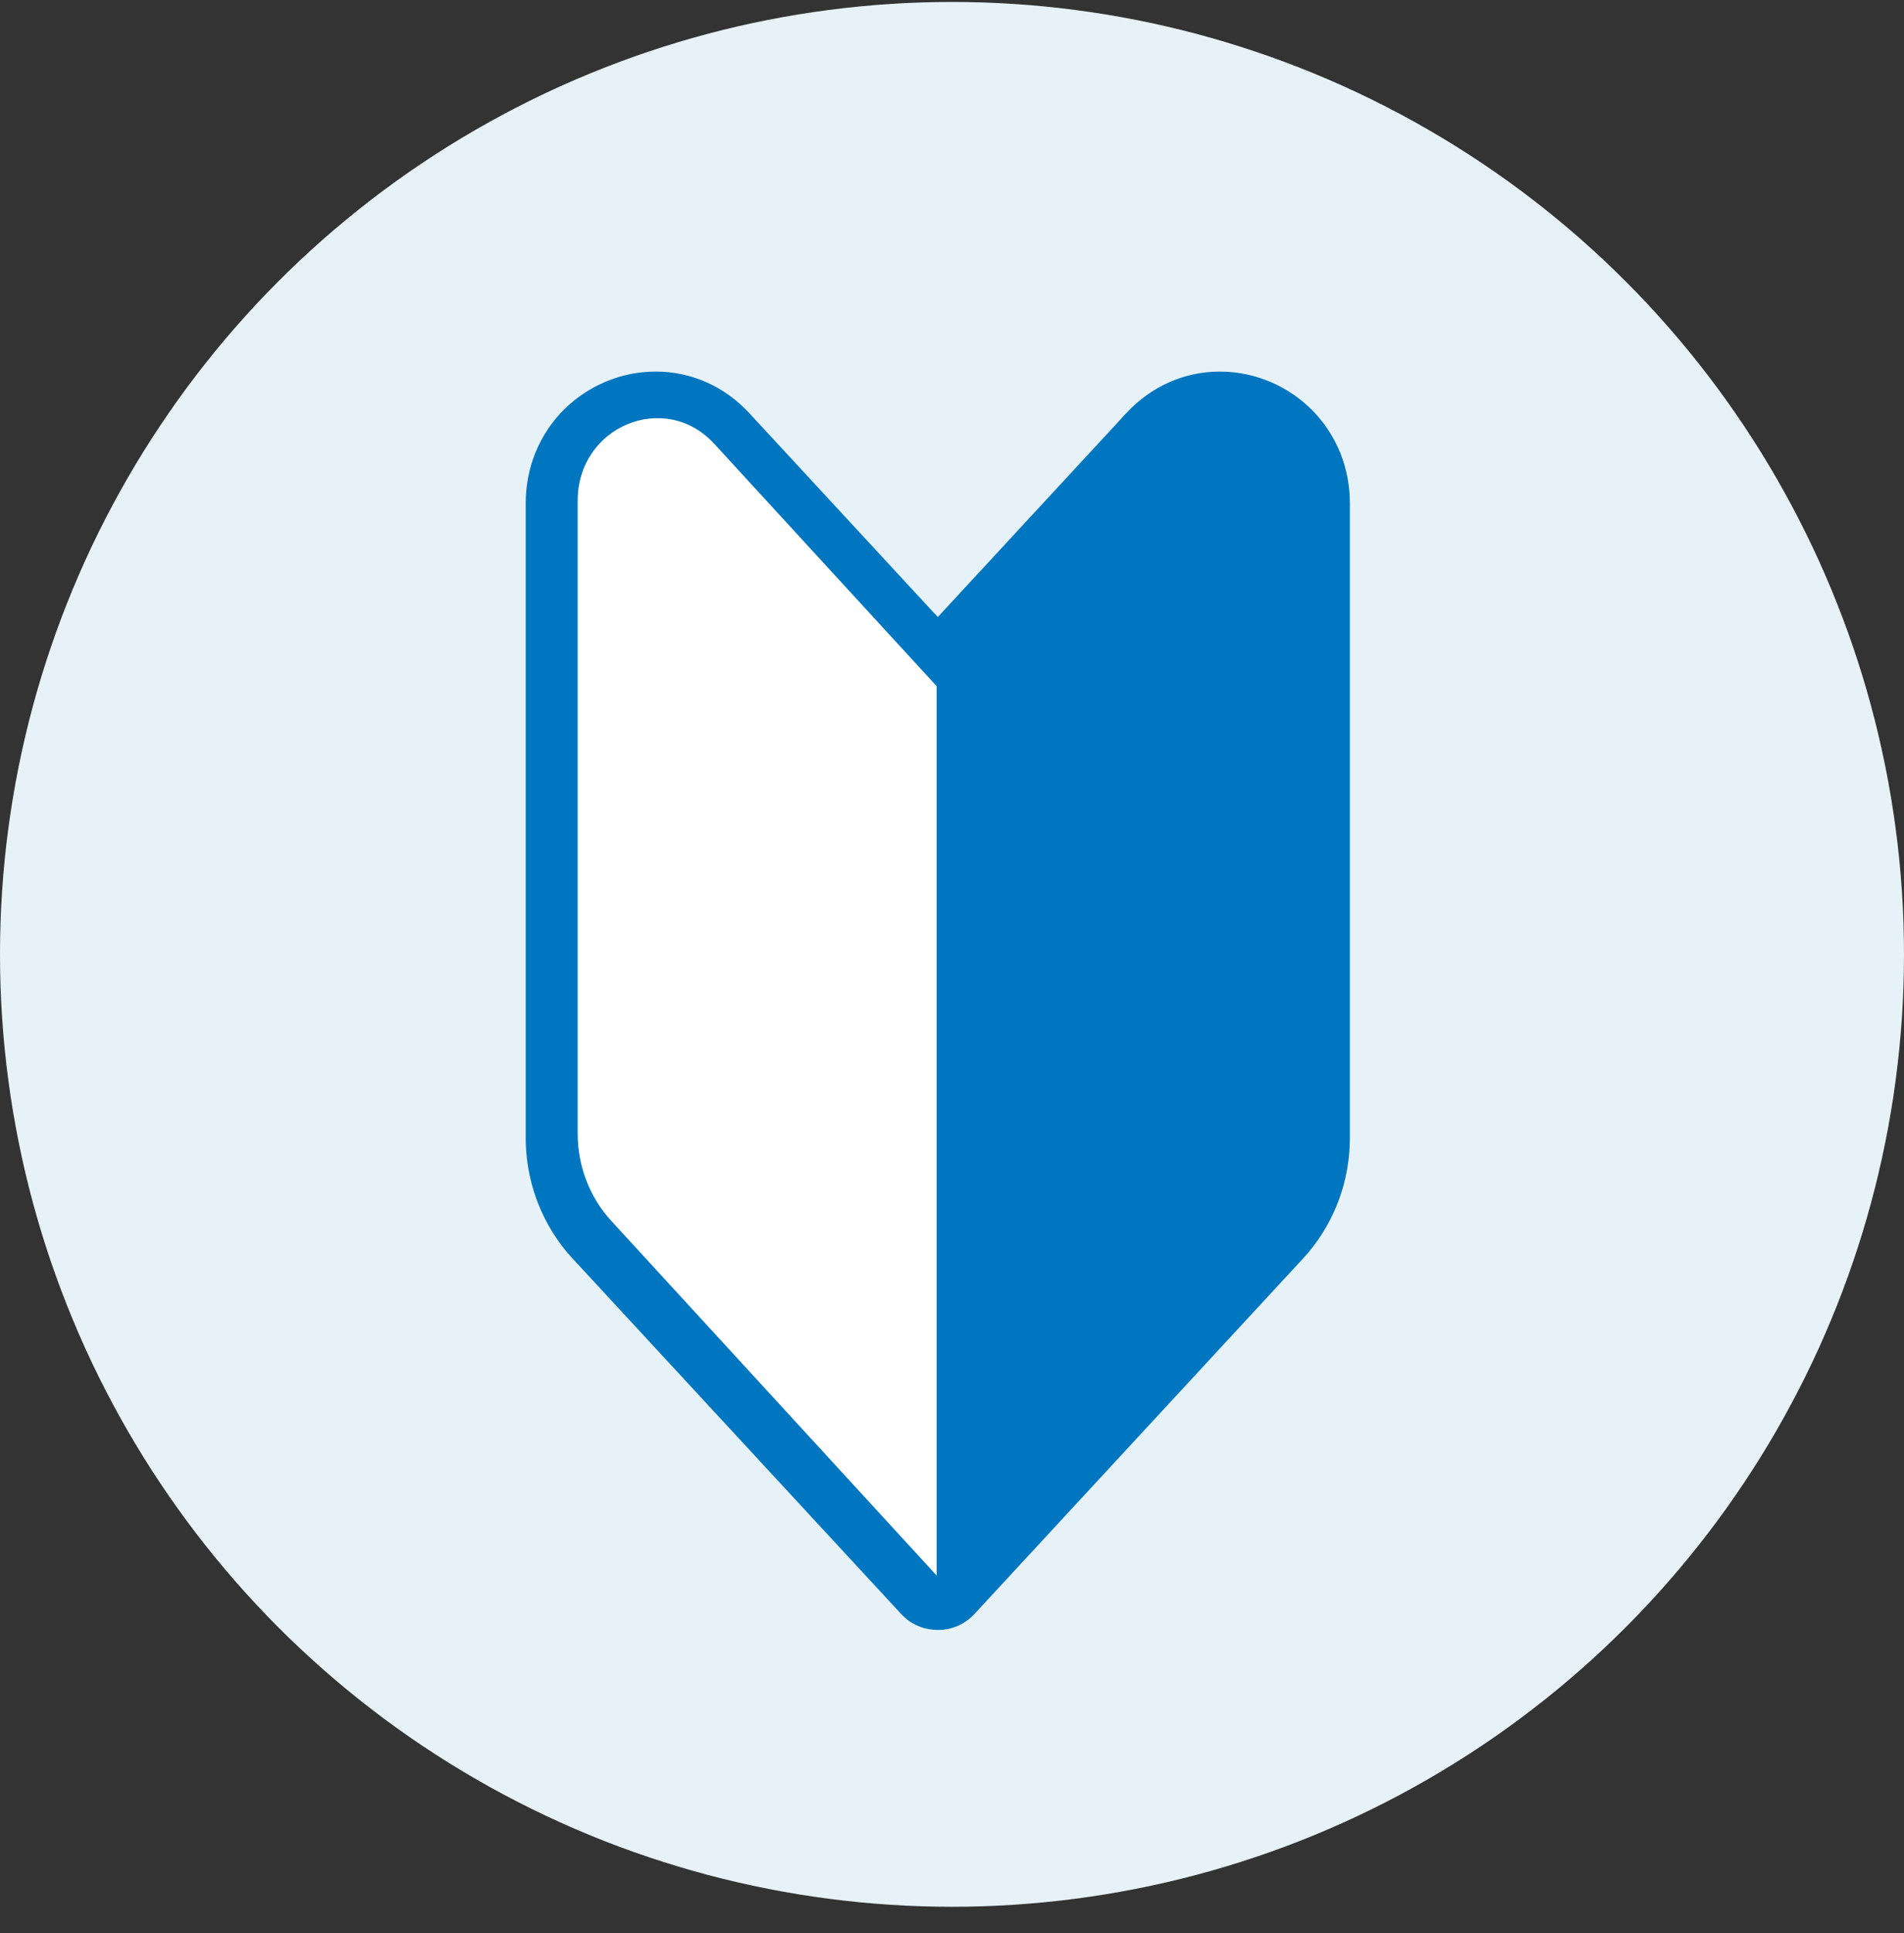
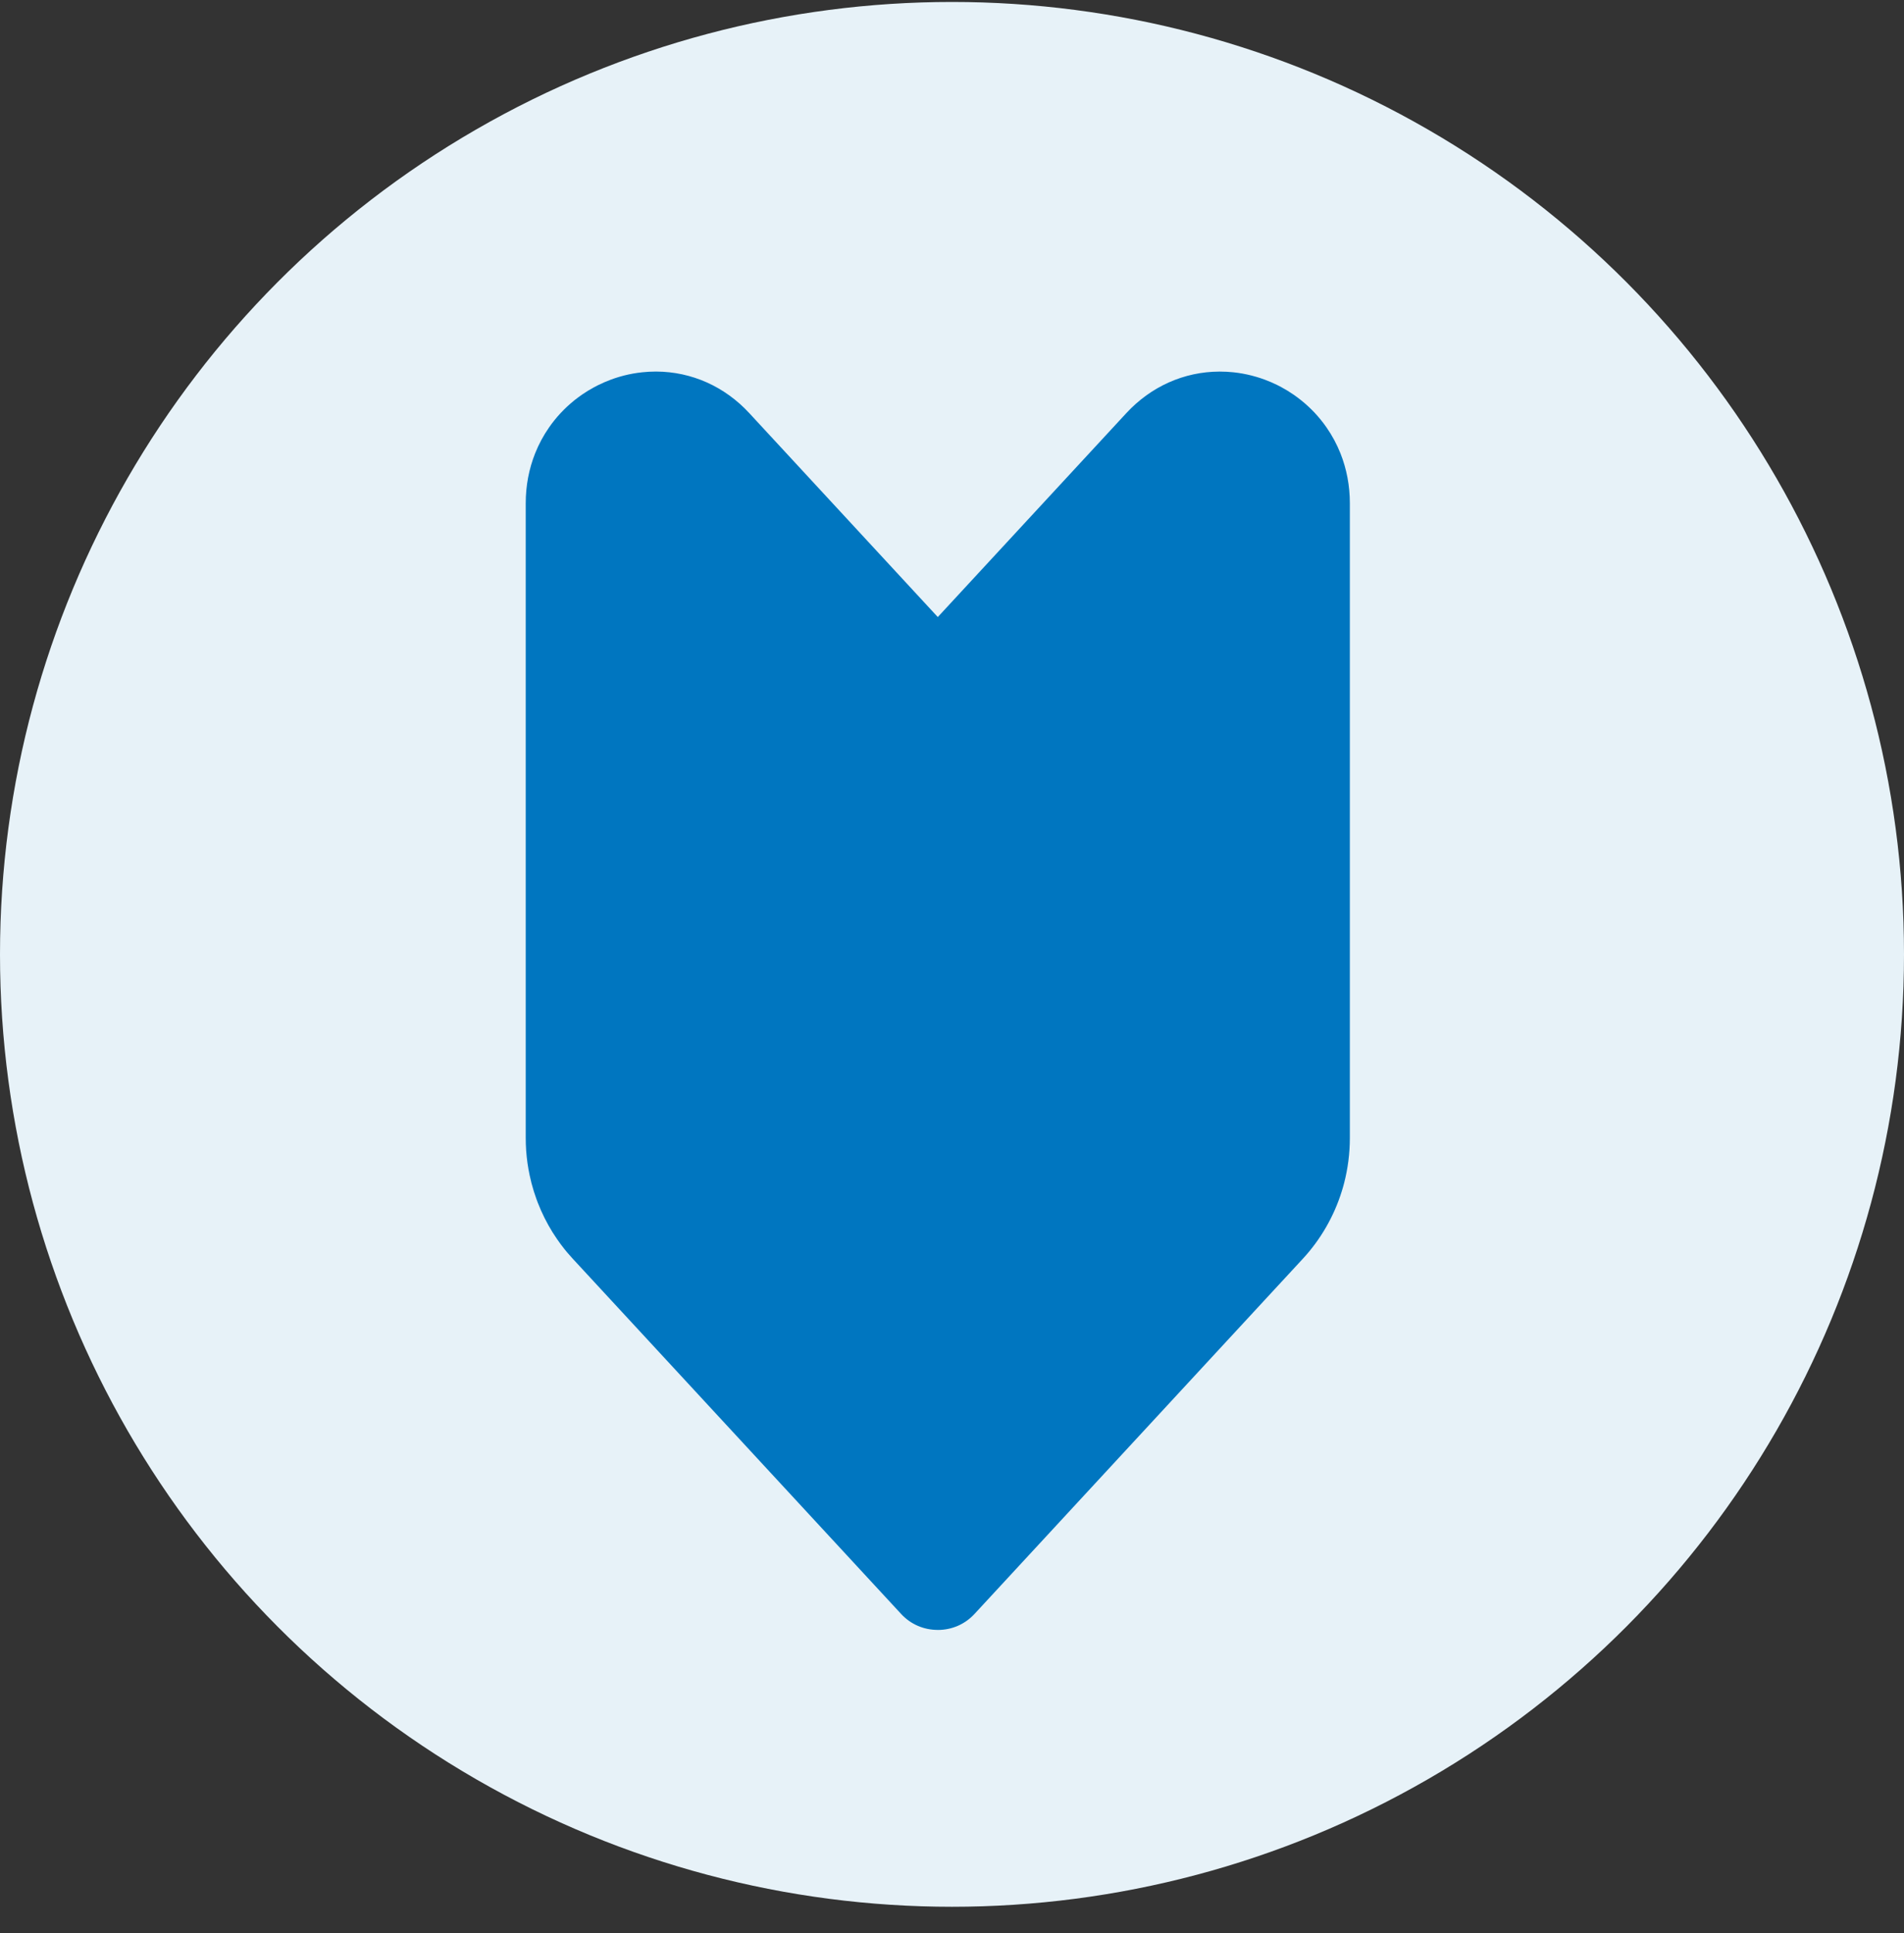
<svg xmlns="http://www.w3.org/2000/svg" width="67" height="68" viewBox="0 0 67 68" fill="none">
  <rect x="0" y="0" width="67" height="68" fill="#333333" stroke="none" />
  <circle cx="33.5" cy="33.569" r="33.5" fill="#E7F2F8" />
  <path d="M33 57.331C32.503 57.331 32.044 57.132 31.708 56.768L20.152 44.272C20.085 44.2 20.02 44.125 19.957 44.051C19.926 44.014 19.895 43.977 19.864 43.938C19.774 43.825 19.686 43.707 19.603 43.586C19.548 43.507 19.494 43.425 19.443 43.343C19.24 43.016 19.066 42.668 18.926 42.308C18.909 42.263 18.892 42.217 18.875 42.172C18.842 42.081 18.811 41.989 18.783 41.898C18.754 41.806 18.728 41.712 18.703 41.619C18.679 41.525 18.657 41.43 18.637 41.336C18.607 41.194 18.581 41.05 18.561 40.907C18.541 40.762 18.526 40.616 18.515 40.471C18.505 40.325 18.5 40.177 18.5 40.031V17.7C18.5 17.086 18.612 16.495 18.832 15.943C18.959 15.624 19.123 15.32 19.318 15.039C19.444 14.856 19.586 14.681 19.738 14.519C19.814 14.438 19.893 14.36 19.973 14.286C20.013 14.249 20.054 14.212 20.096 14.177C20.178 14.106 20.264 14.037 20.352 13.973C20.395 13.941 20.439 13.909 20.484 13.878C20.618 13.786 20.758 13.701 20.9 13.624C20.947 13.598 20.996 13.573 21.044 13.549C21.189 13.477 21.338 13.412 21.49 13.356C21.591 13.318 21.695 13.283 21.798 13.253C22.007 13.192 22.221 13.145 22.435 13.115C22.489 13.107 22.544 13.1 22.598 13.095C22.755 13.078 22.915 13.069 23.073 13.069H23.094C24.337 13.075 25.501 13.594 26.368 14.533L33 21.704L39.633 14.533C40.5 13.595 41.664 13.075 42.907 13.07H42.928C43.086 13.07 43.246 13.078 43.403 13.095C43.457 13.101 43.512 13.107 43.566 13.115C43.78 13.146 43.995 13.193 44.203 13.254C44.306 13.284 44.41 13.318 44.511 13.356C44.662 13.412 44.812 13.477 44.957 13.549C45.005 13.573 45.053 13.598 45.1 13.624C45.243 13.701 45.383 13.787 45.516 13.879C45.561 13.909 45.605 13.942 45.649 13.974C45.736 14.039 45.822 14.107 45.905 14.178C45.945 14.213 45.986 14.249 46.026 14.286C46.108 14.361 46.187 14.44 46.262 14.519C46.414 14.682 46.556 14.857 46.682 15.039C46.877 15.32 47.041 15.625 47.168 15.943C47.388 16.495 47.5 17.087 47.5 17.7V40.032C47.5 40.568 47.431 41.102 47.297 41.62C47.273 41.713 47.246 41.806 47.217 41.898C46.944 42.78 46.47 43.601 45.848 44.273L34.292 56.769C33.956 57.132 33.497 57.332 33 57.332L33 57.331Z" fill="#0076C0" />
-   <path d="M32.961 55.419L21.511 42.944C20.751 42.117 20.328 41.018 20.328 39.876V17.609C20.328 14.996 23.398 13.72 25.134 15.611L32.962 24.138V55.419H32.961Z" fill="white" />
  <path d="M32.961 55.419L44.412 42.944C45.171 42.117 45.595 41.018 45.595 39.875V17.609C45.595 14.996 42.525 13.72 40.788 15.611L32.961 24.138V55.419H32.961Z" fill="#0076C0" />
</svg>